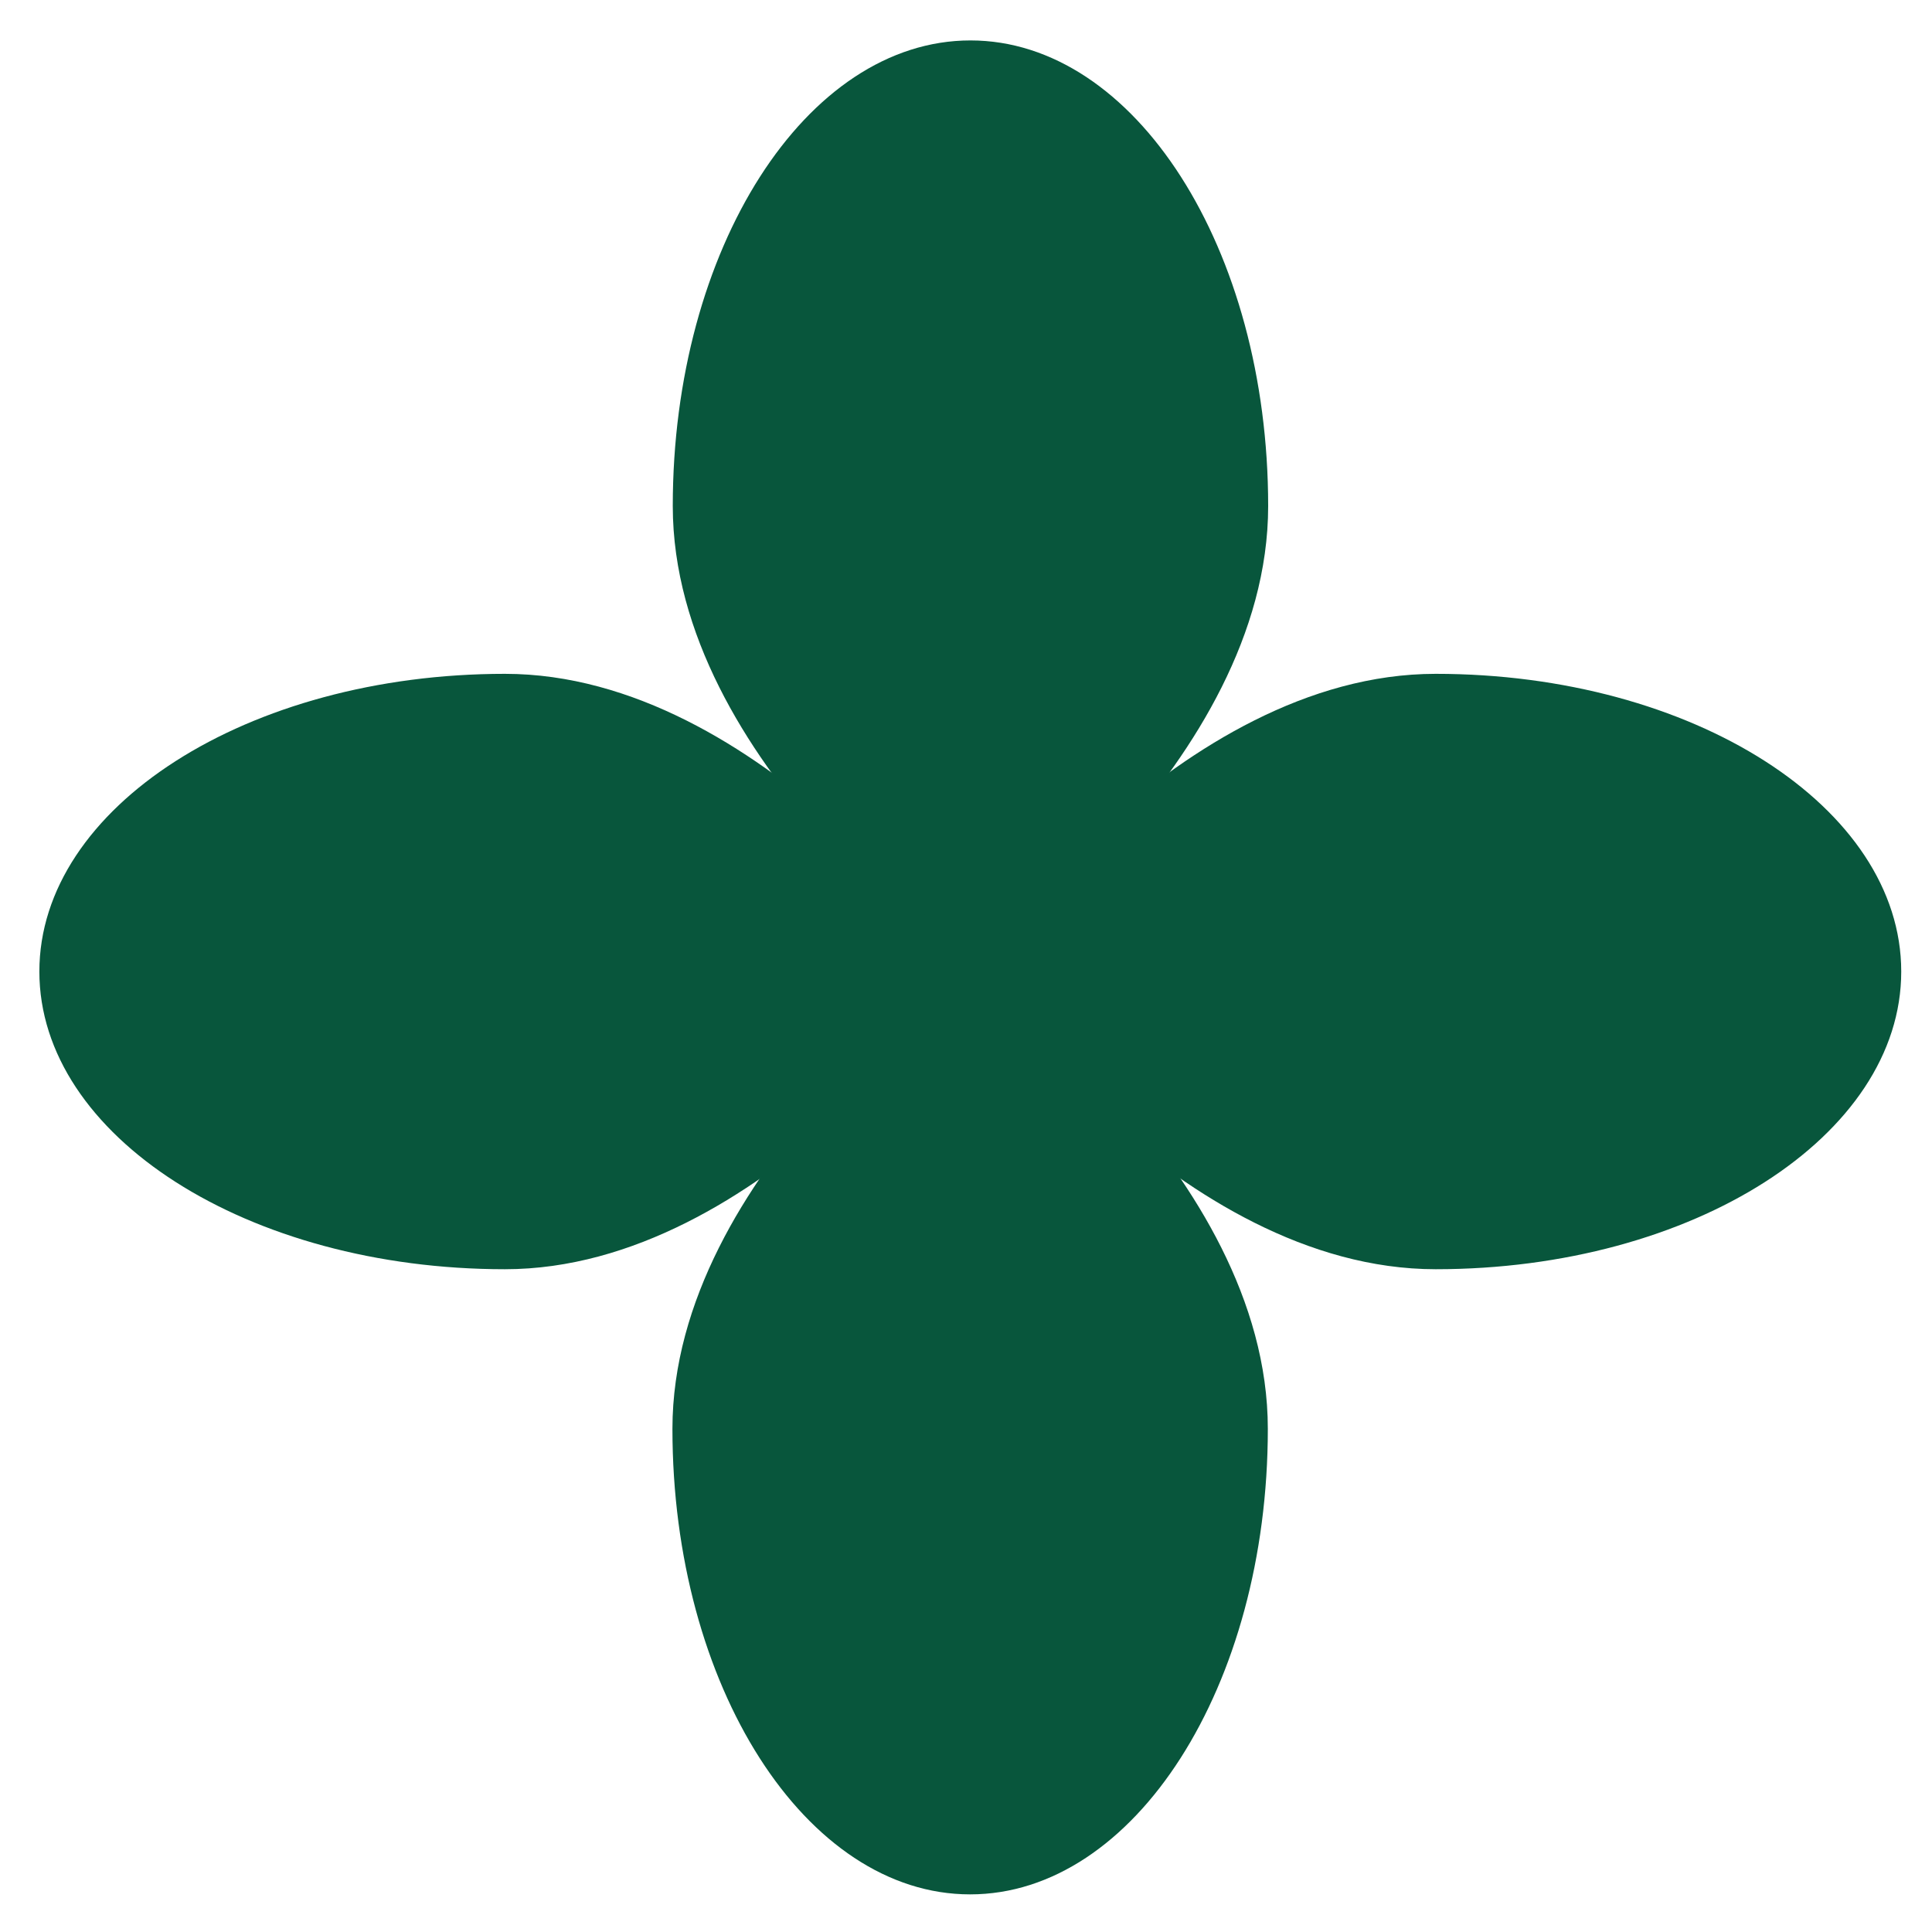
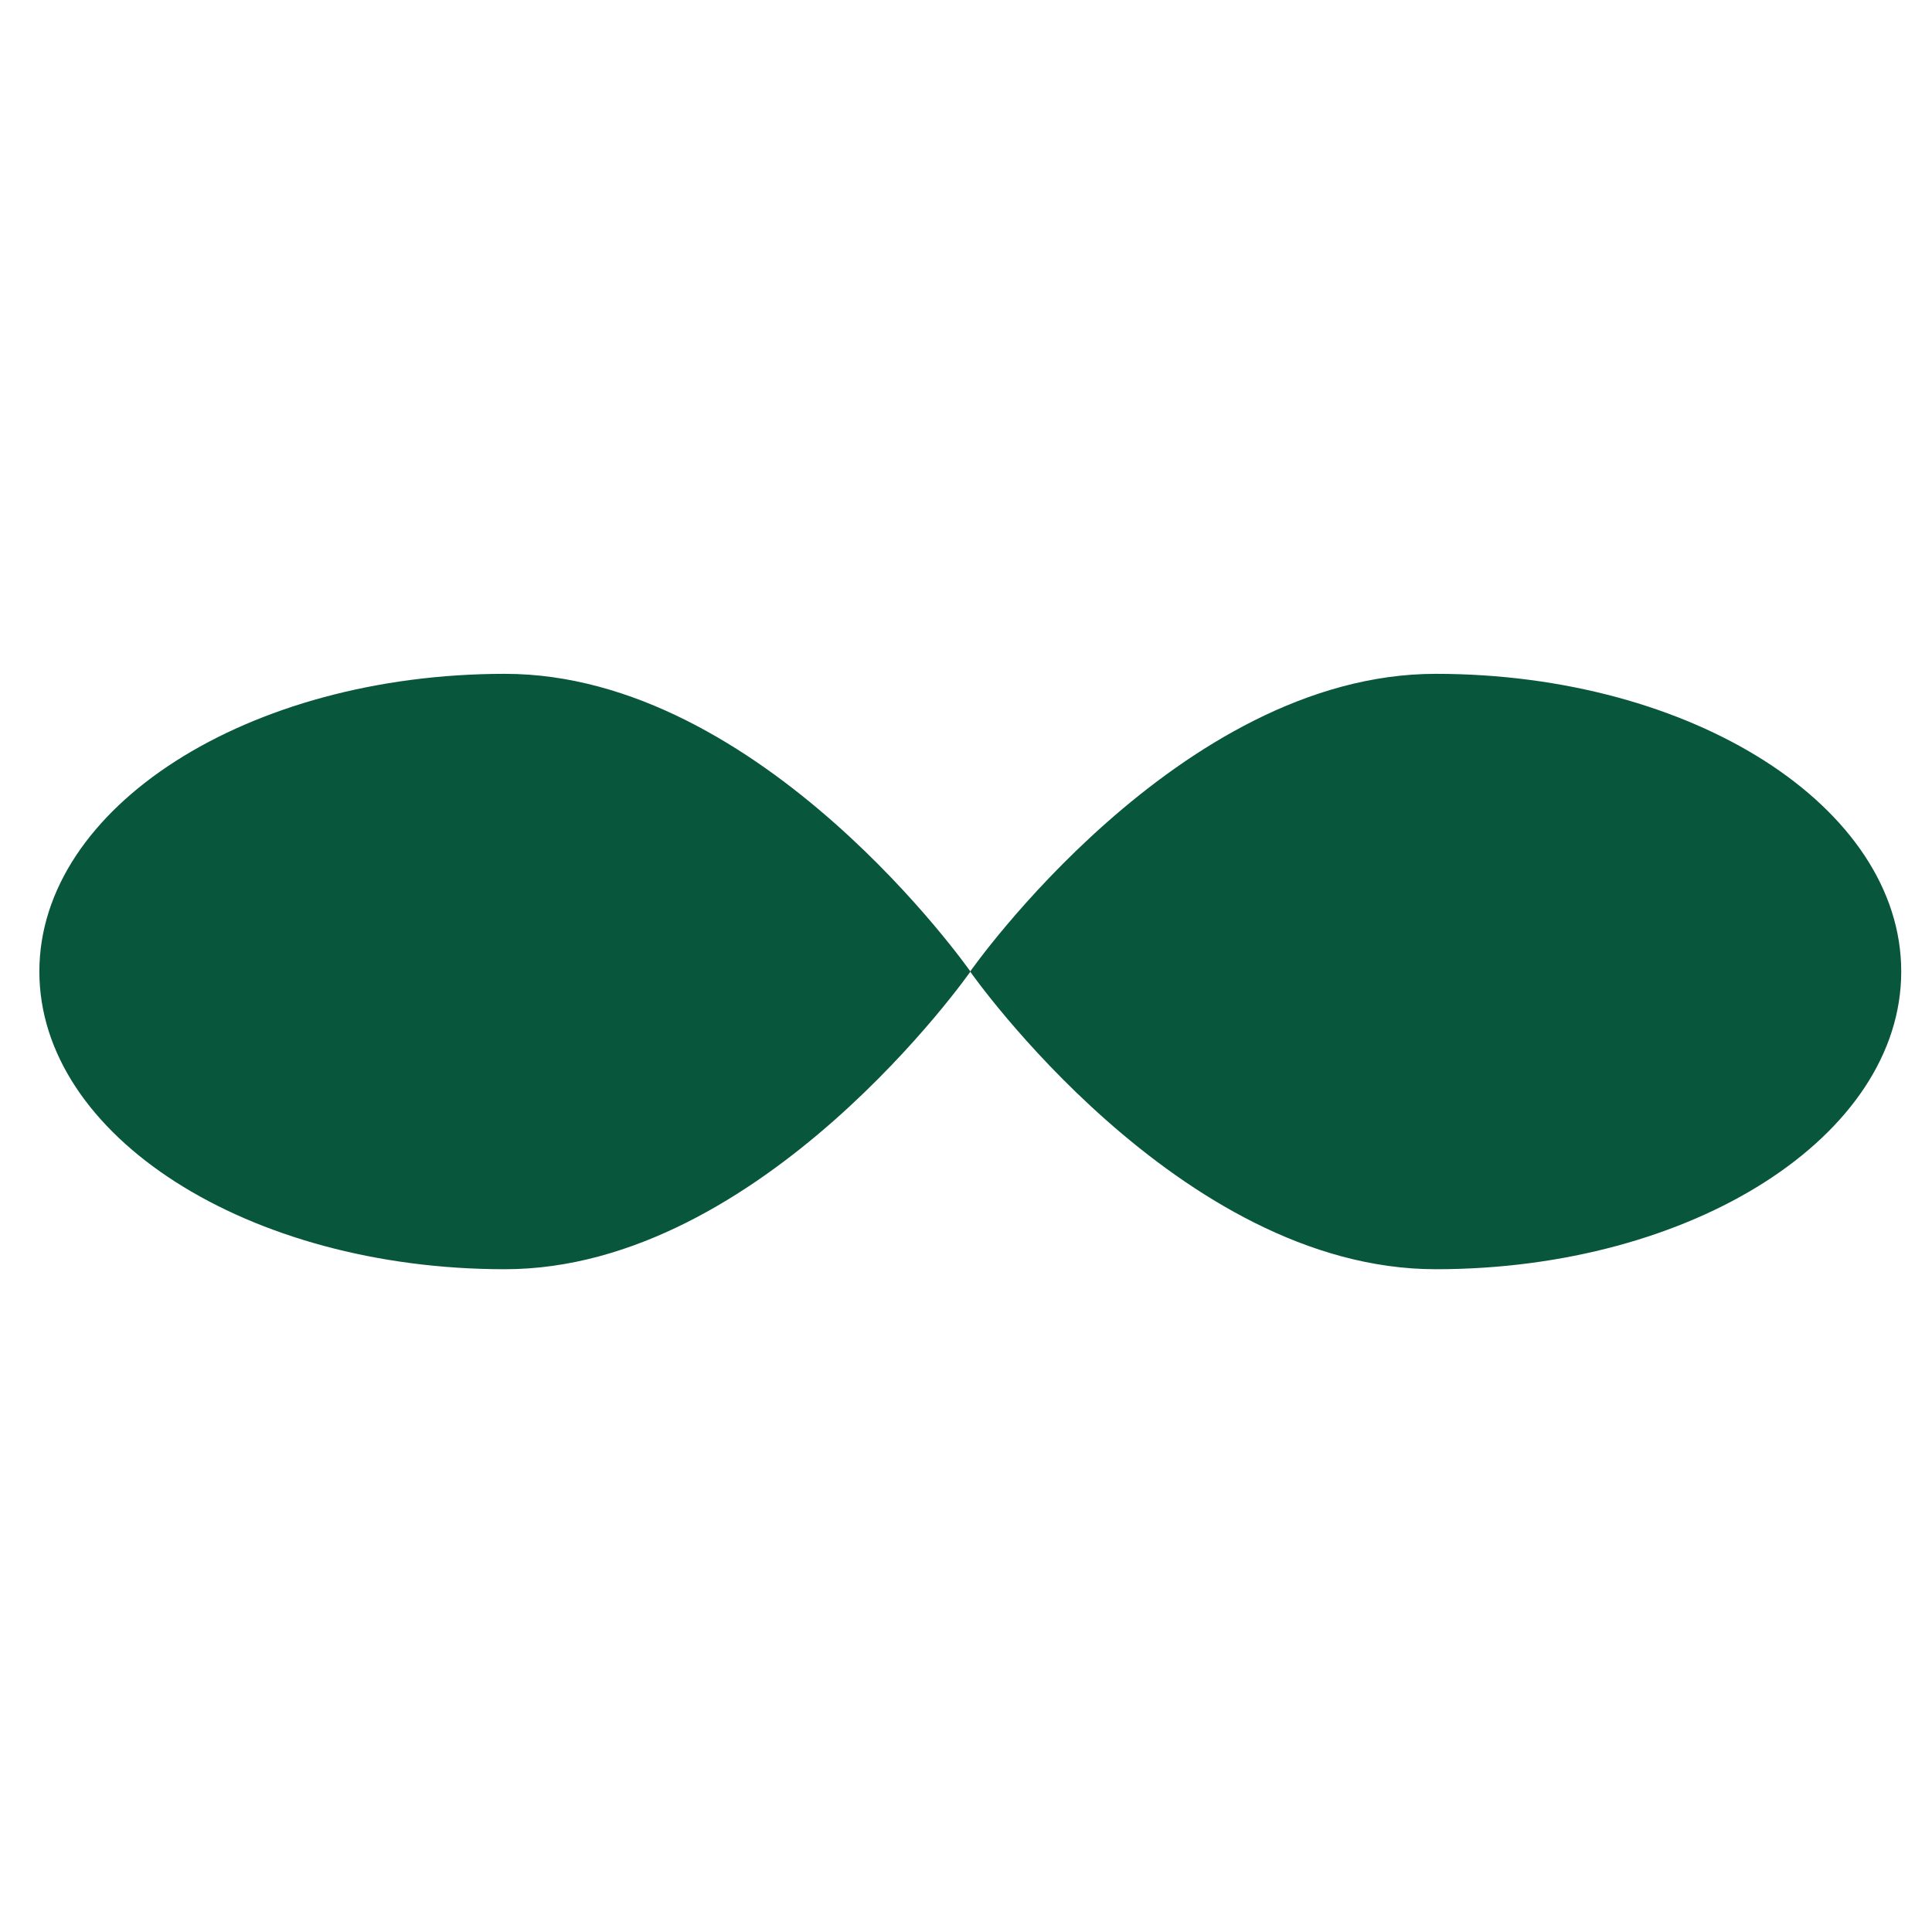
<svg xmlns="http://www.w3.org/2000/svg" width="40" height="40" viewBox="0 0 40 40" fill="none">
-   <path d="M13.929 10.476C13.929 5.152 16.689 0.837 20.092 0.837C23.495 0.837 26.256 5.152 26.256 10.476C26.256 15.8 20.092 20.115 20.092 20.115C20.092 20.115 13.929 15.8 13.929 10.476Z" fill="#08563C" />
-   <path d="M26.249 29.583C26.249 34.907 23.488 39.221 20.085 39.221C16.682 39.221 13.922 34.907 13.922 29.583C13.922 24.259 20.085 19.944 20.085 19.944C20.085 19.944 26.249 24.259 26.249 29.583Z" fill="#08563C" />
  <path d="M29.725 13.951C35.049 13.951 39.363 16.712 39.363 20.115C39.363 23.518 35.049 26.278 29.725 26.278C24.4 26.278 20.086 20.115 20.086 20.115C20.086 20.115 24.4 13.951 29.725 13.951Z" fill="#08563C" />
  <path d="M10.454 26.278C5.129 26.278 0.815 23.518 0.815 20.115C0.815 16.712 5.129 13.951 10.454 13.951C15.778 13.951 20.092 20.115 20.092 20.115C20.092 20.115 15.778 26.278 10.454 26.278Z" fill="#08563C" />
</svg>